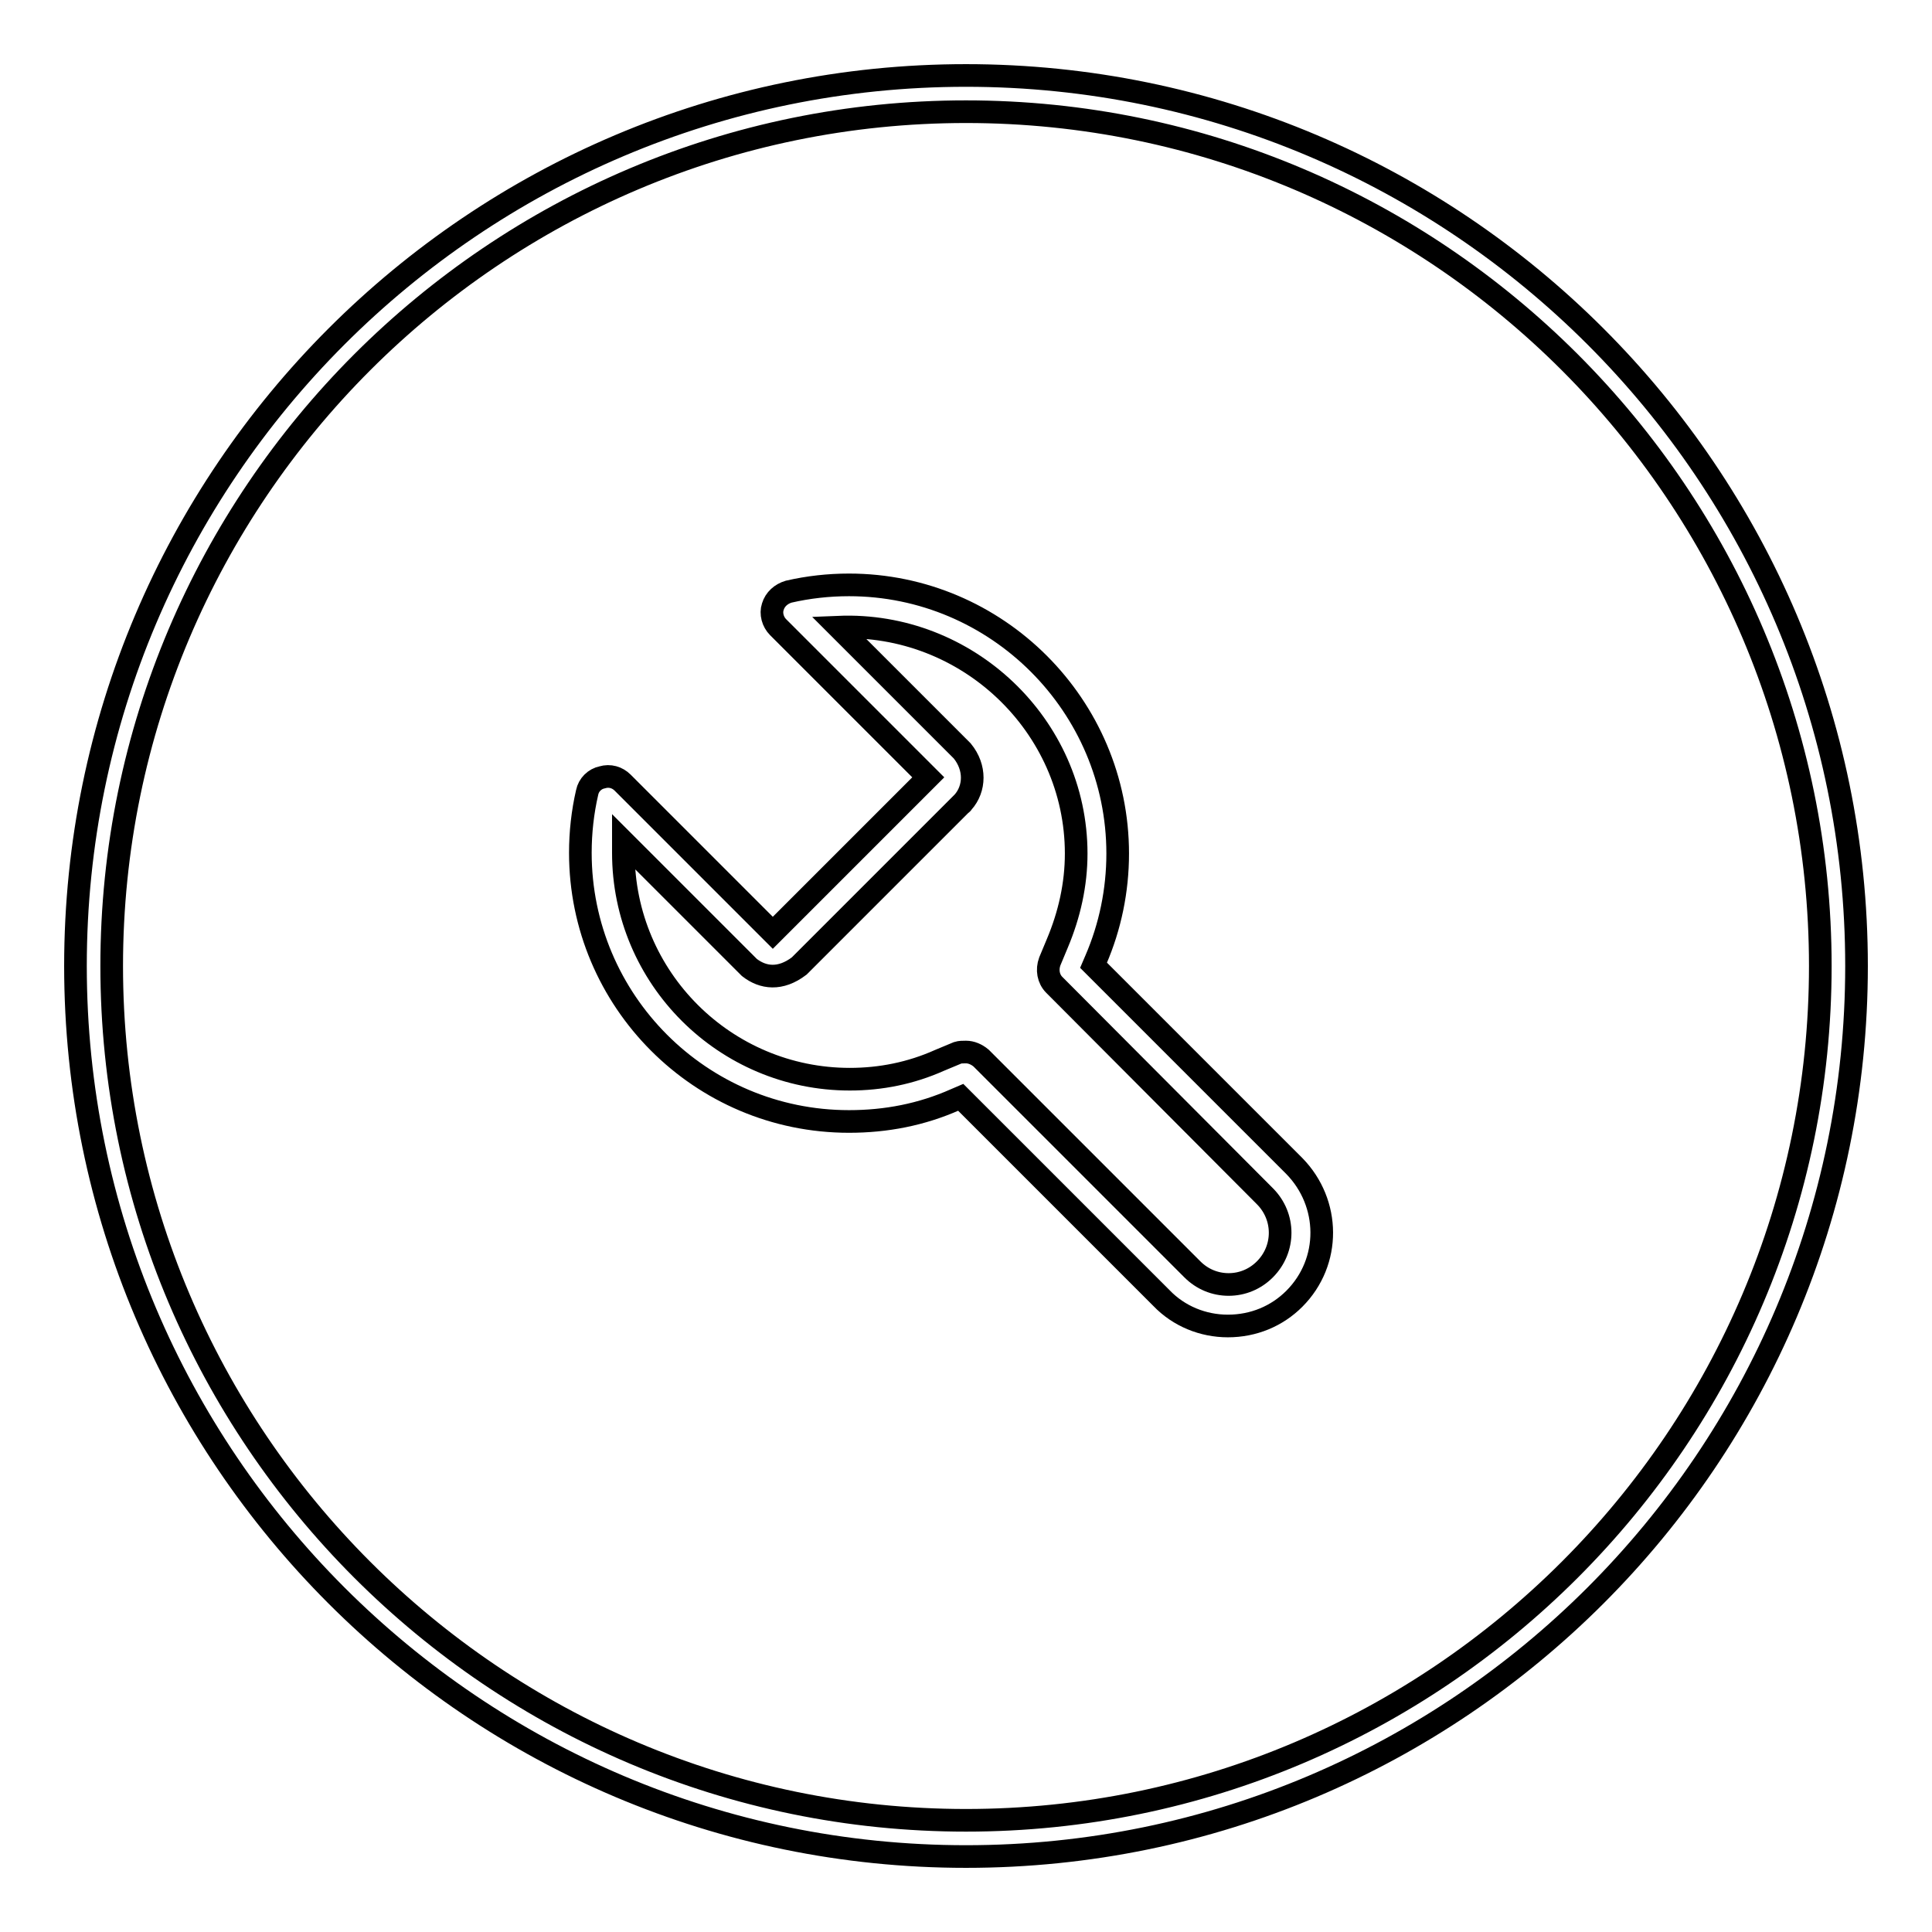
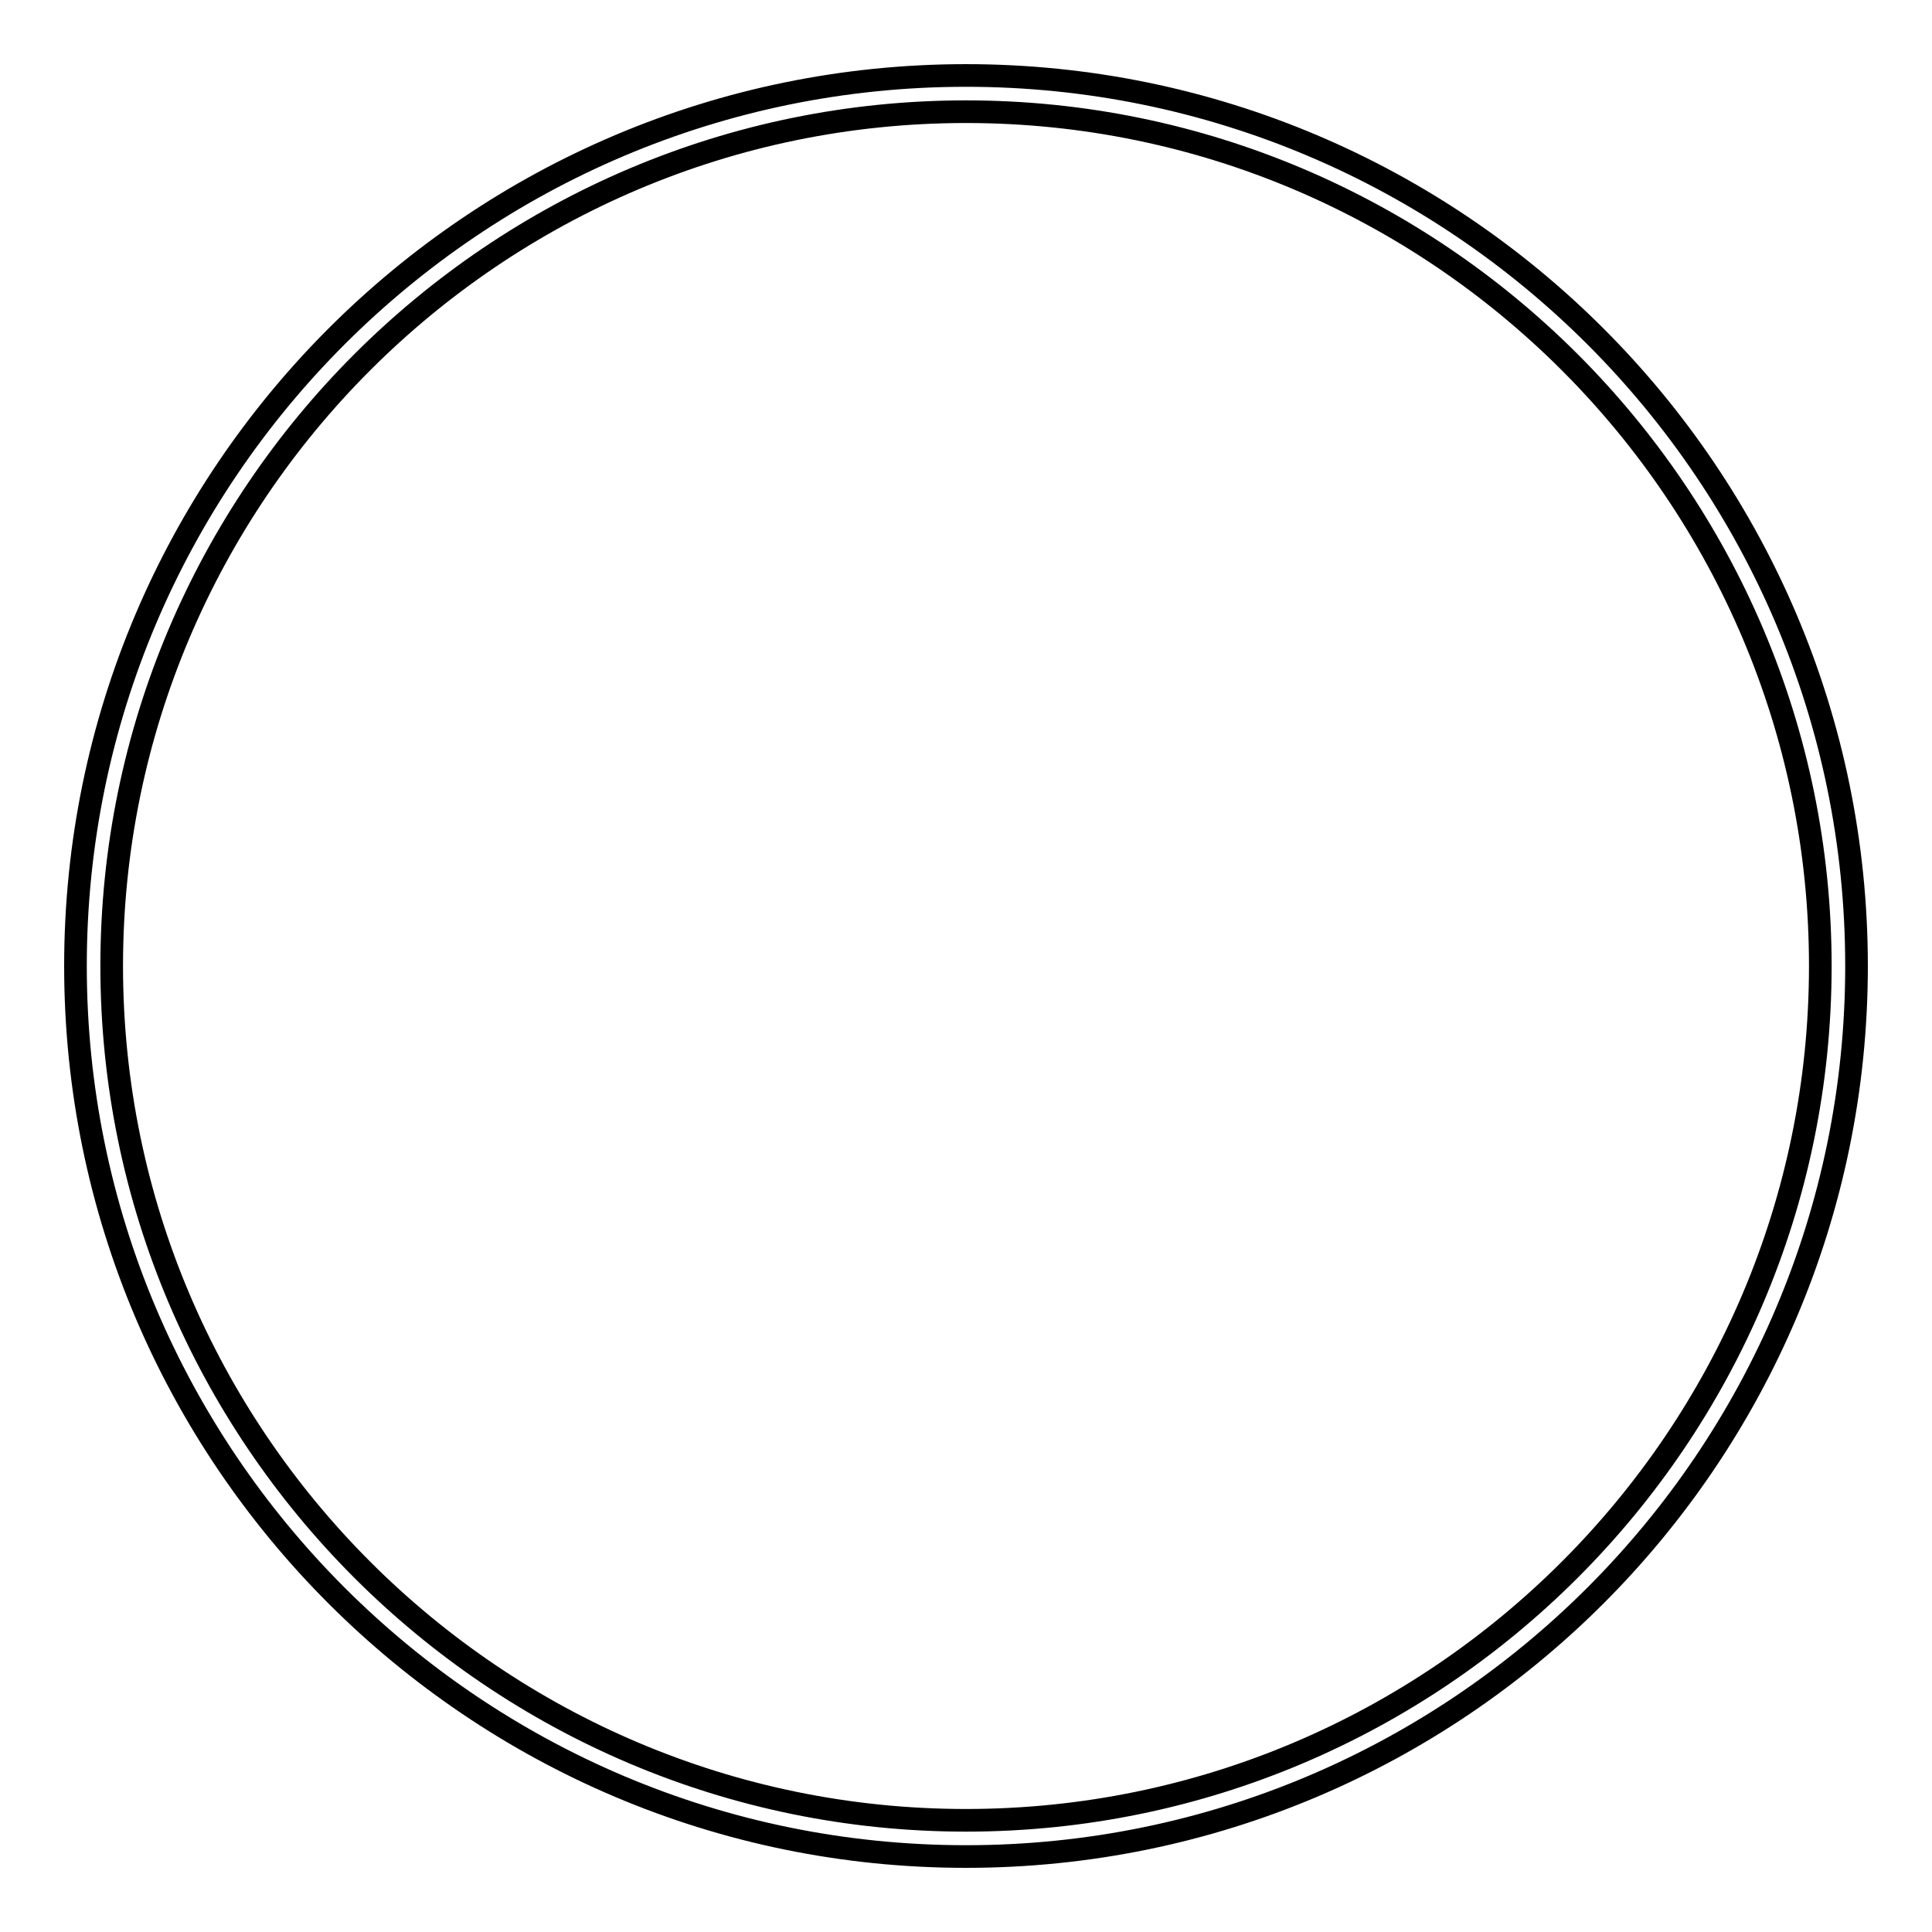
<svg xmlns="http://www.w3.org/2000/svg" version="1.1" x="0px" y="0px" viewBox="0 0 256 256" enable-background="new 0 0 256 256" xml:space="preserve">
  <g>
    <g>
      <path stroke-width="3" fill-opacity="0" stroke="#000000" d="M128,246c-65.1,0-118-52.9-118-118C10,62.9,62.9,10,128,10c65.1,0,118,52.9,118,118C246,193.1,193.1,246,128,246z M128,14.8C65.6,14.8,14.8,65.6,14.8,128c0,62.4,50.8,113.2,113.2,113.2c62.4,0,113.2-50.8,113.2-113.2C241.2,65.6,190.4,14.8,128,14.8z" />
-       <path stroke-width="3" fill-opacity="0" stroke="#000000" d="M162.7,175.7c-3.3,0-6.5-1.3-8.8-3.7l-26.6-26.6l-0.7,0.3c-4.5,2-9.2,2.9-14.1,2.9c-19.7,0-35.6-16-35.6-35.6c0-2.7,0.3-5.4,0.9-8c0.2-1,1-1.8,2-2c1-0.3,2,0,2.7,0.7l19.9,19.9l20.6-20.6l-19.9-19.9c-0.7-0.7-1-1.8-0.7-2.7c0.3-1,1.1-1.7,2.1-2c2.6-0.6,5.3-0.9,8-0.9c19.6,0,35.6,16,35.6,35.6c0,4.9-1,9.7-2.9,14.1l-0.3,0.7l26.6,26.6c4.8,4.9,4.9,12.7,0,17.6C169.2,174.4,166.1,175.7,162.7,175.7z M128,139.4c0.7,0,1.4,0.3,2,0.8l28,28c1.3,1.3,3,2,4.8,2l0,0c1.8,0,3.5-0.7,4.8-2c2.7-2.7,2.7-7,0-9.7l-27.9-28c-0.8-0.8-1-2-0.6-3.1l1-2.4c1.6-3.8,2.5-7.8,2.5-11.9c0-17-14.5-30.7-31.5-30l16.4,16.4c1.8,2.2,1.7,5,0.1,6.8c0,0,0,0,0,0l0,0c-0.1,0.1-0.1,0.2-0.2,0.2l0,0l-21.5,21.5c-2.5,1.9-4.8,1.6-6.6,0.2l-16.7-16.7c0,0.5,0,1,0,1.5c0,16.6,13.5,30,30,30c4.1,0,8.1-0.8,11.9-2.5l2.4-1C127.2,139.4,127.6,139.4,128,139.4z" />
-       <path stroke-width="3" fill-opacity="0" stroke="#000000" d="M163.5,164" />
    </g>
  </g>
</svg>